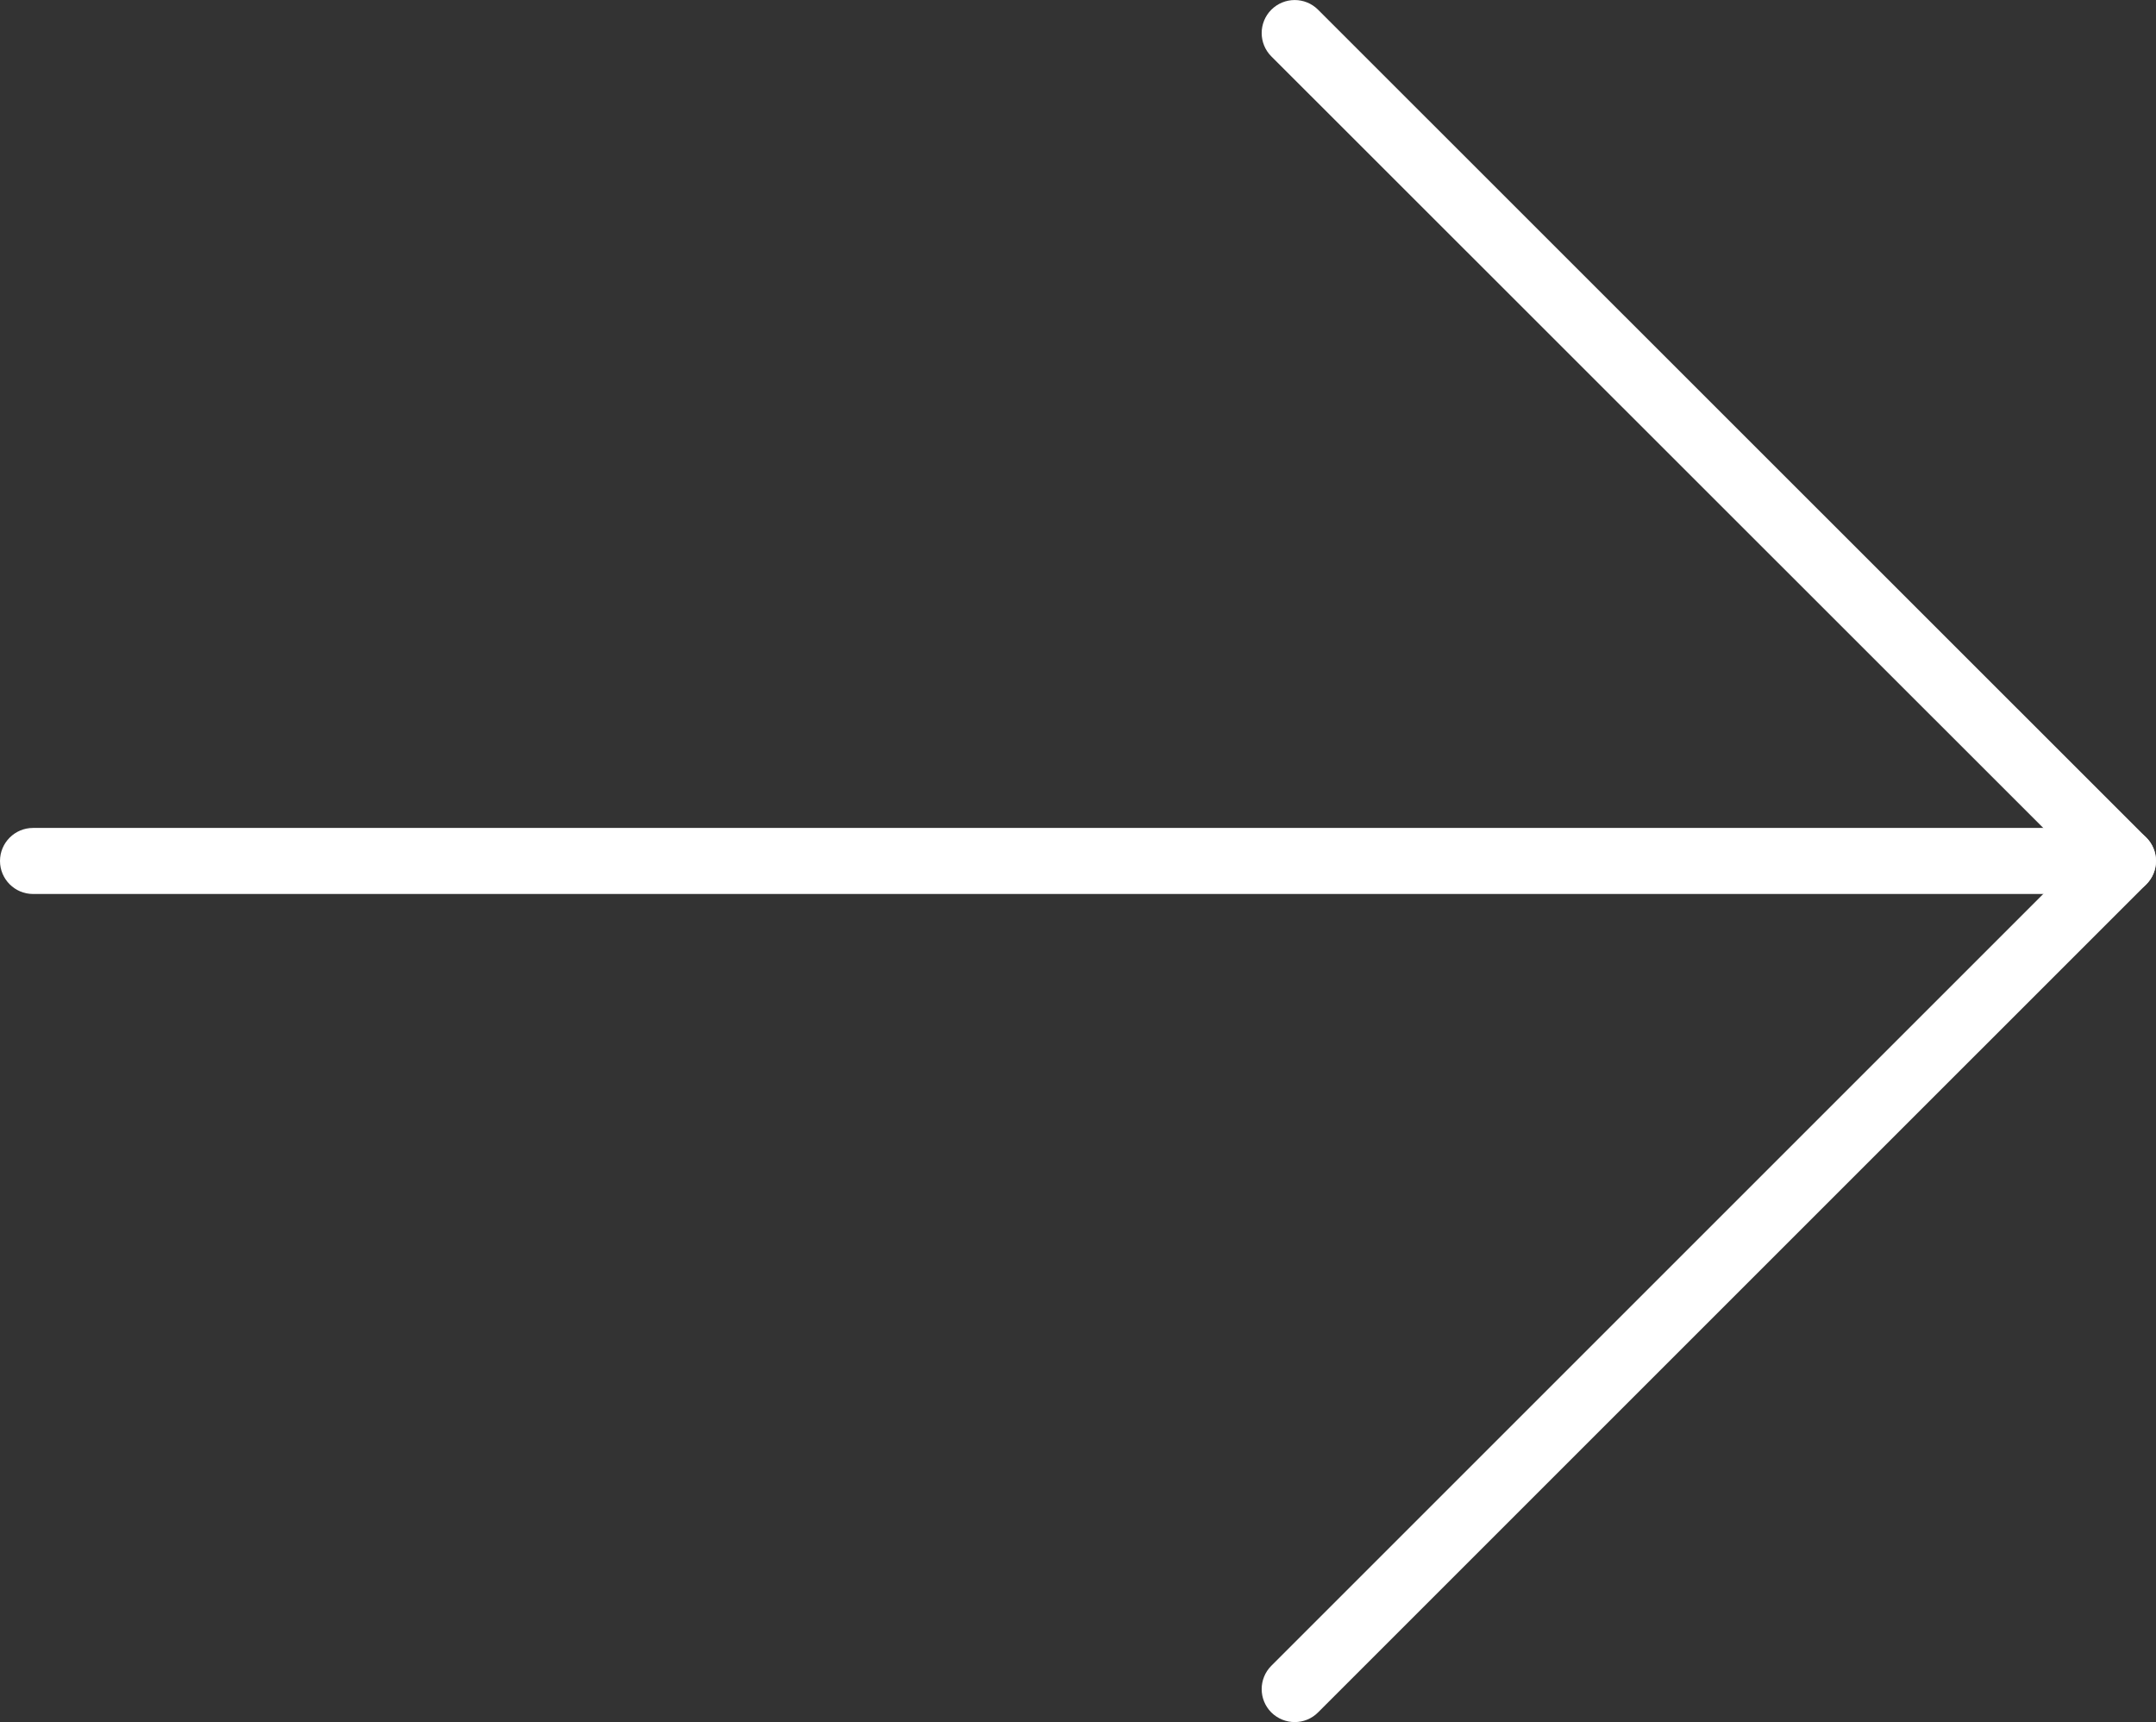
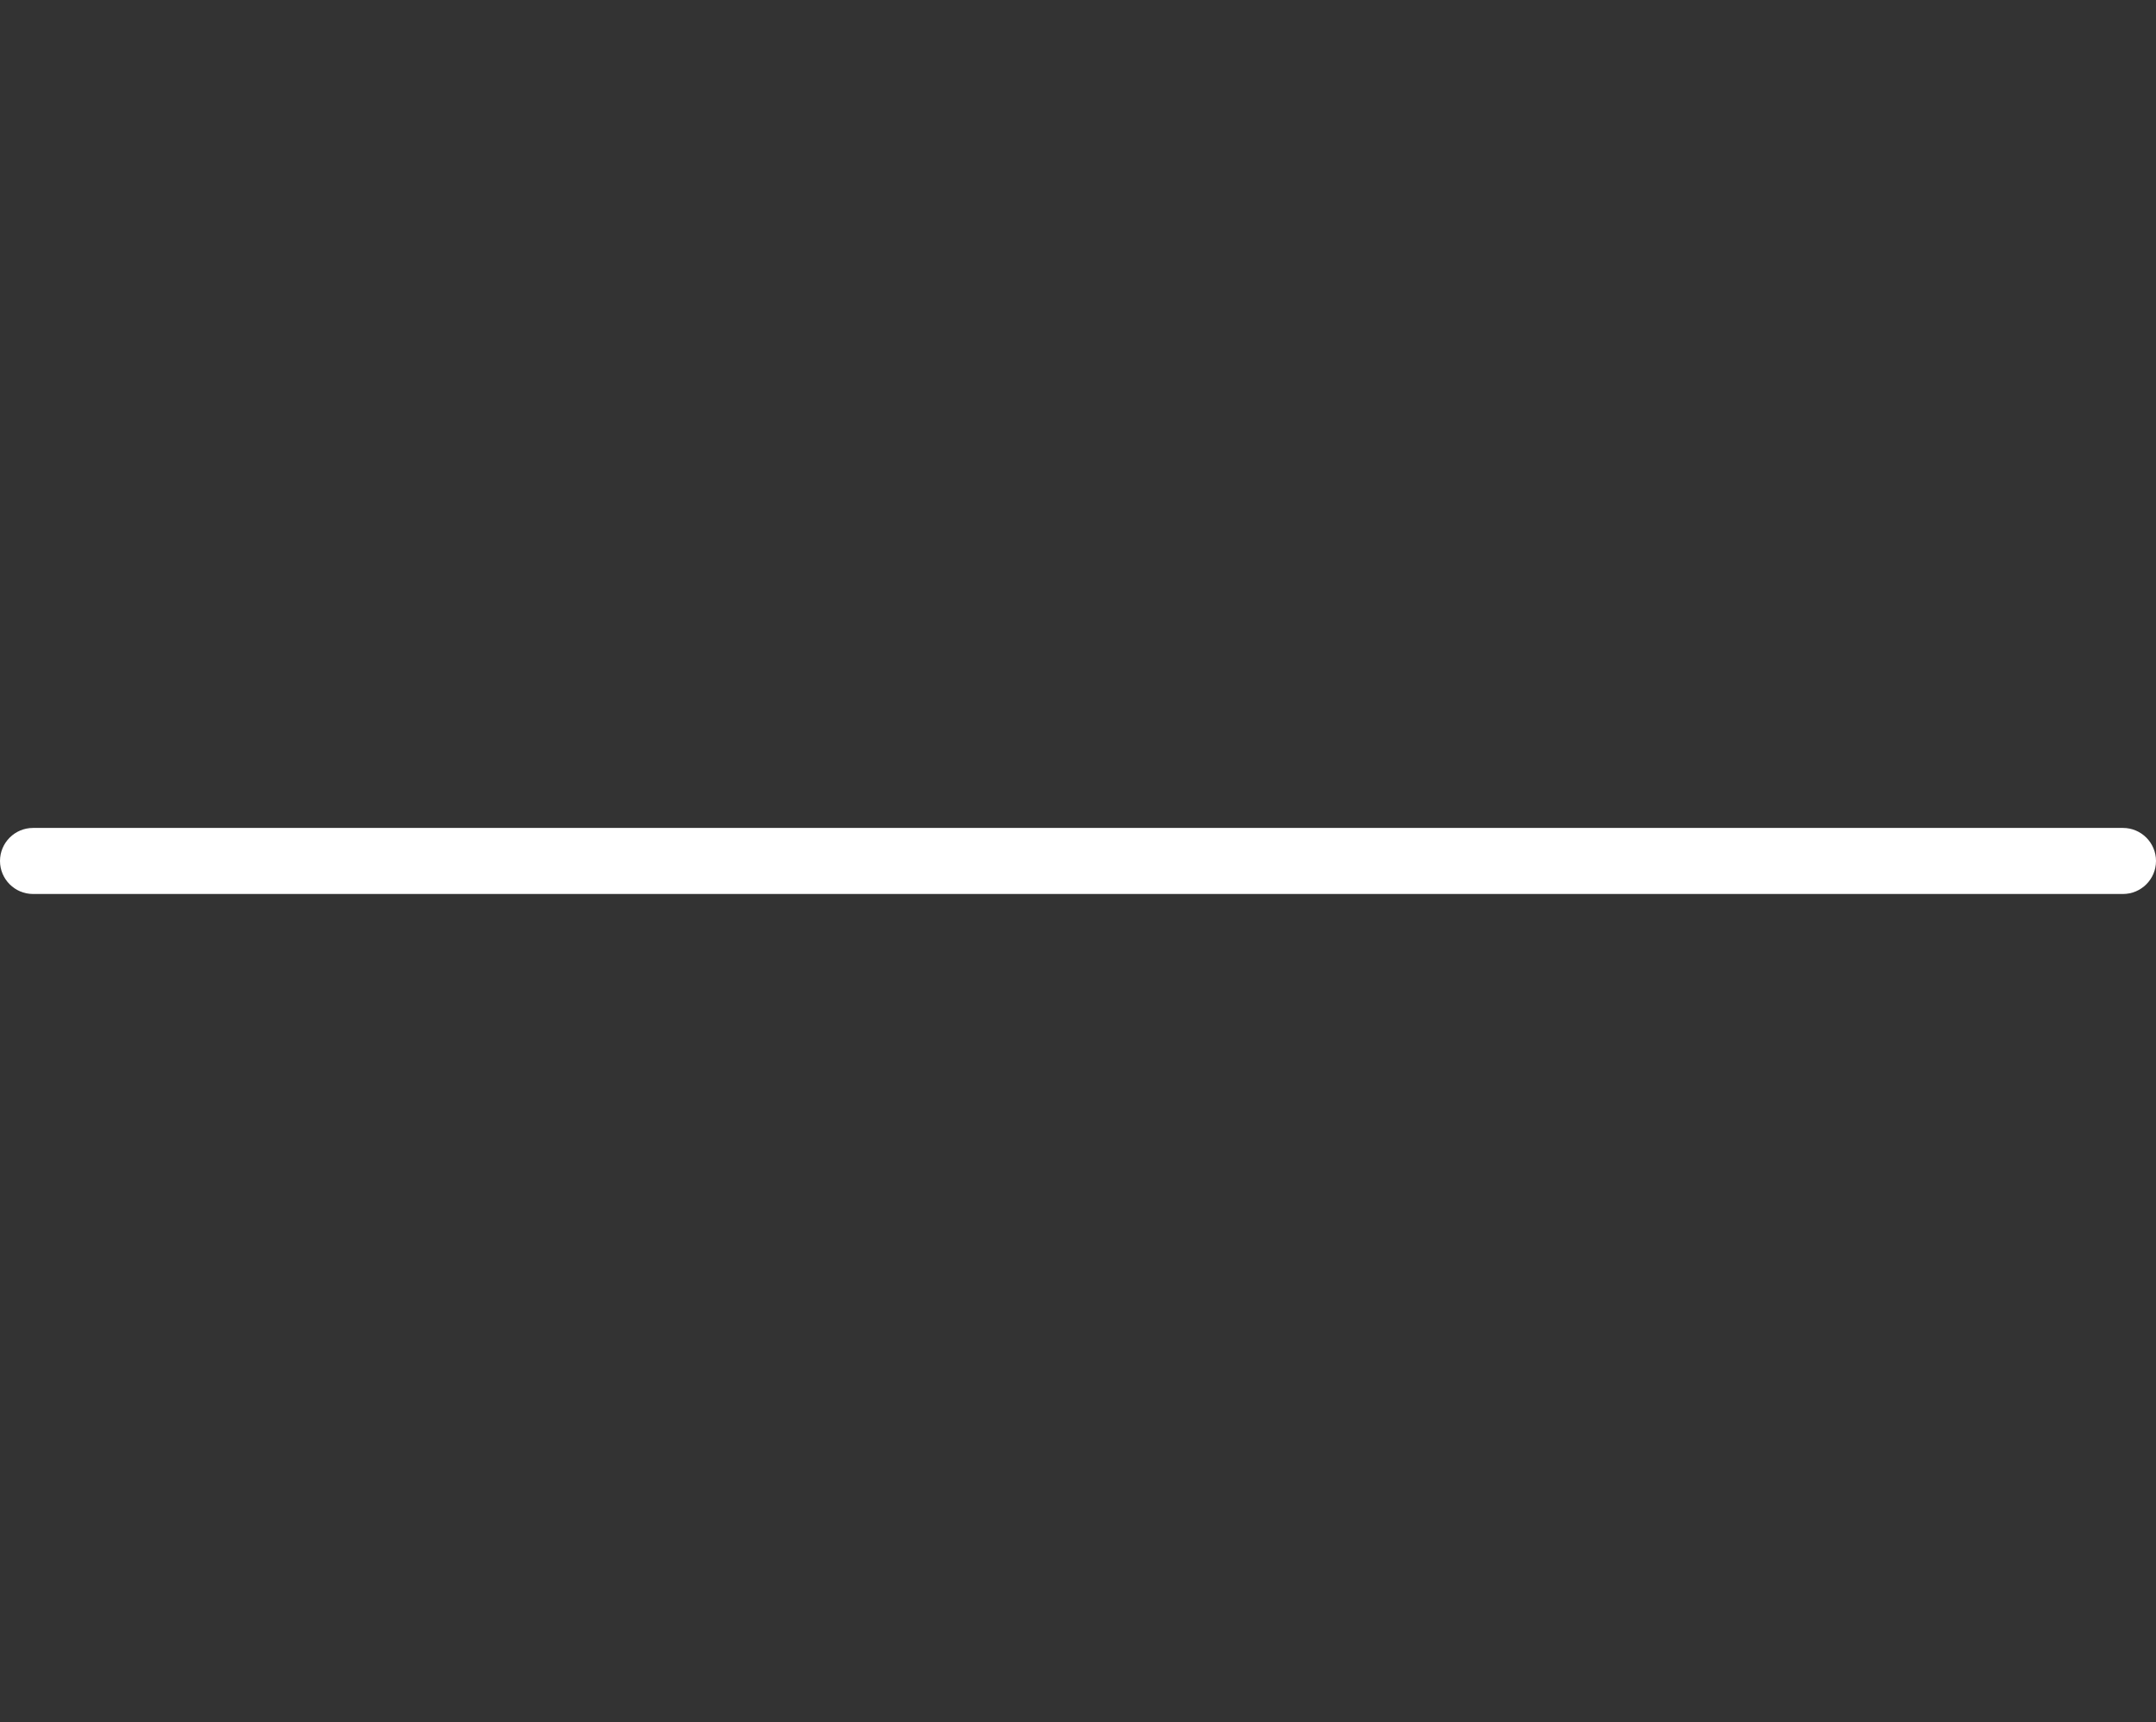
<svg xmlns="http://www.w3.org/2000/svg" version="1.1" id="Capa_1" x="0px" y="0px" width="80px" height="63.907px" viewBox="257.64 388.999 80 63.907" enable-background="new 257.64 388.999 80 63.907" xml:space="preserve">
  <rect x="257.64" y="388.999" width="80" height="63.907" fill="#333333" stroke="none" />
  <g>
    <path fill="#FFFFFF" d="M336.414,422.175h-77.548c-0.676,0-1.226-0.549-1.226-1.225c0-0.677,0.549-1.226,1.226-1.226h77.548   c0.677,0,1.226,0.549,1.226,1.226C337.64,421.626,337.091,422.175,336.414,422.175z" />
-     <path fill="#FFFFFF" d="M305.682,452.906c-0.313,0-0.627-0.12-0.868-0.357c-0.478-0.479-0.478-1.255,0-1.733l29.868-29.867   l-29.868-29.857c-0.478-0.479-0.478-1.255,0-1.733c0.479-0.478,1.256-0.478,1.733,0l30.732,30.723   c0.23,0.23,0.358,0.542,0.358,0.868c0,0.326-0.13,0.637-0.358,0.867l-30.732,30.73C306.31,452.786,305.995,452.906,305.682,452.906   z" />
  </g>
</svg>